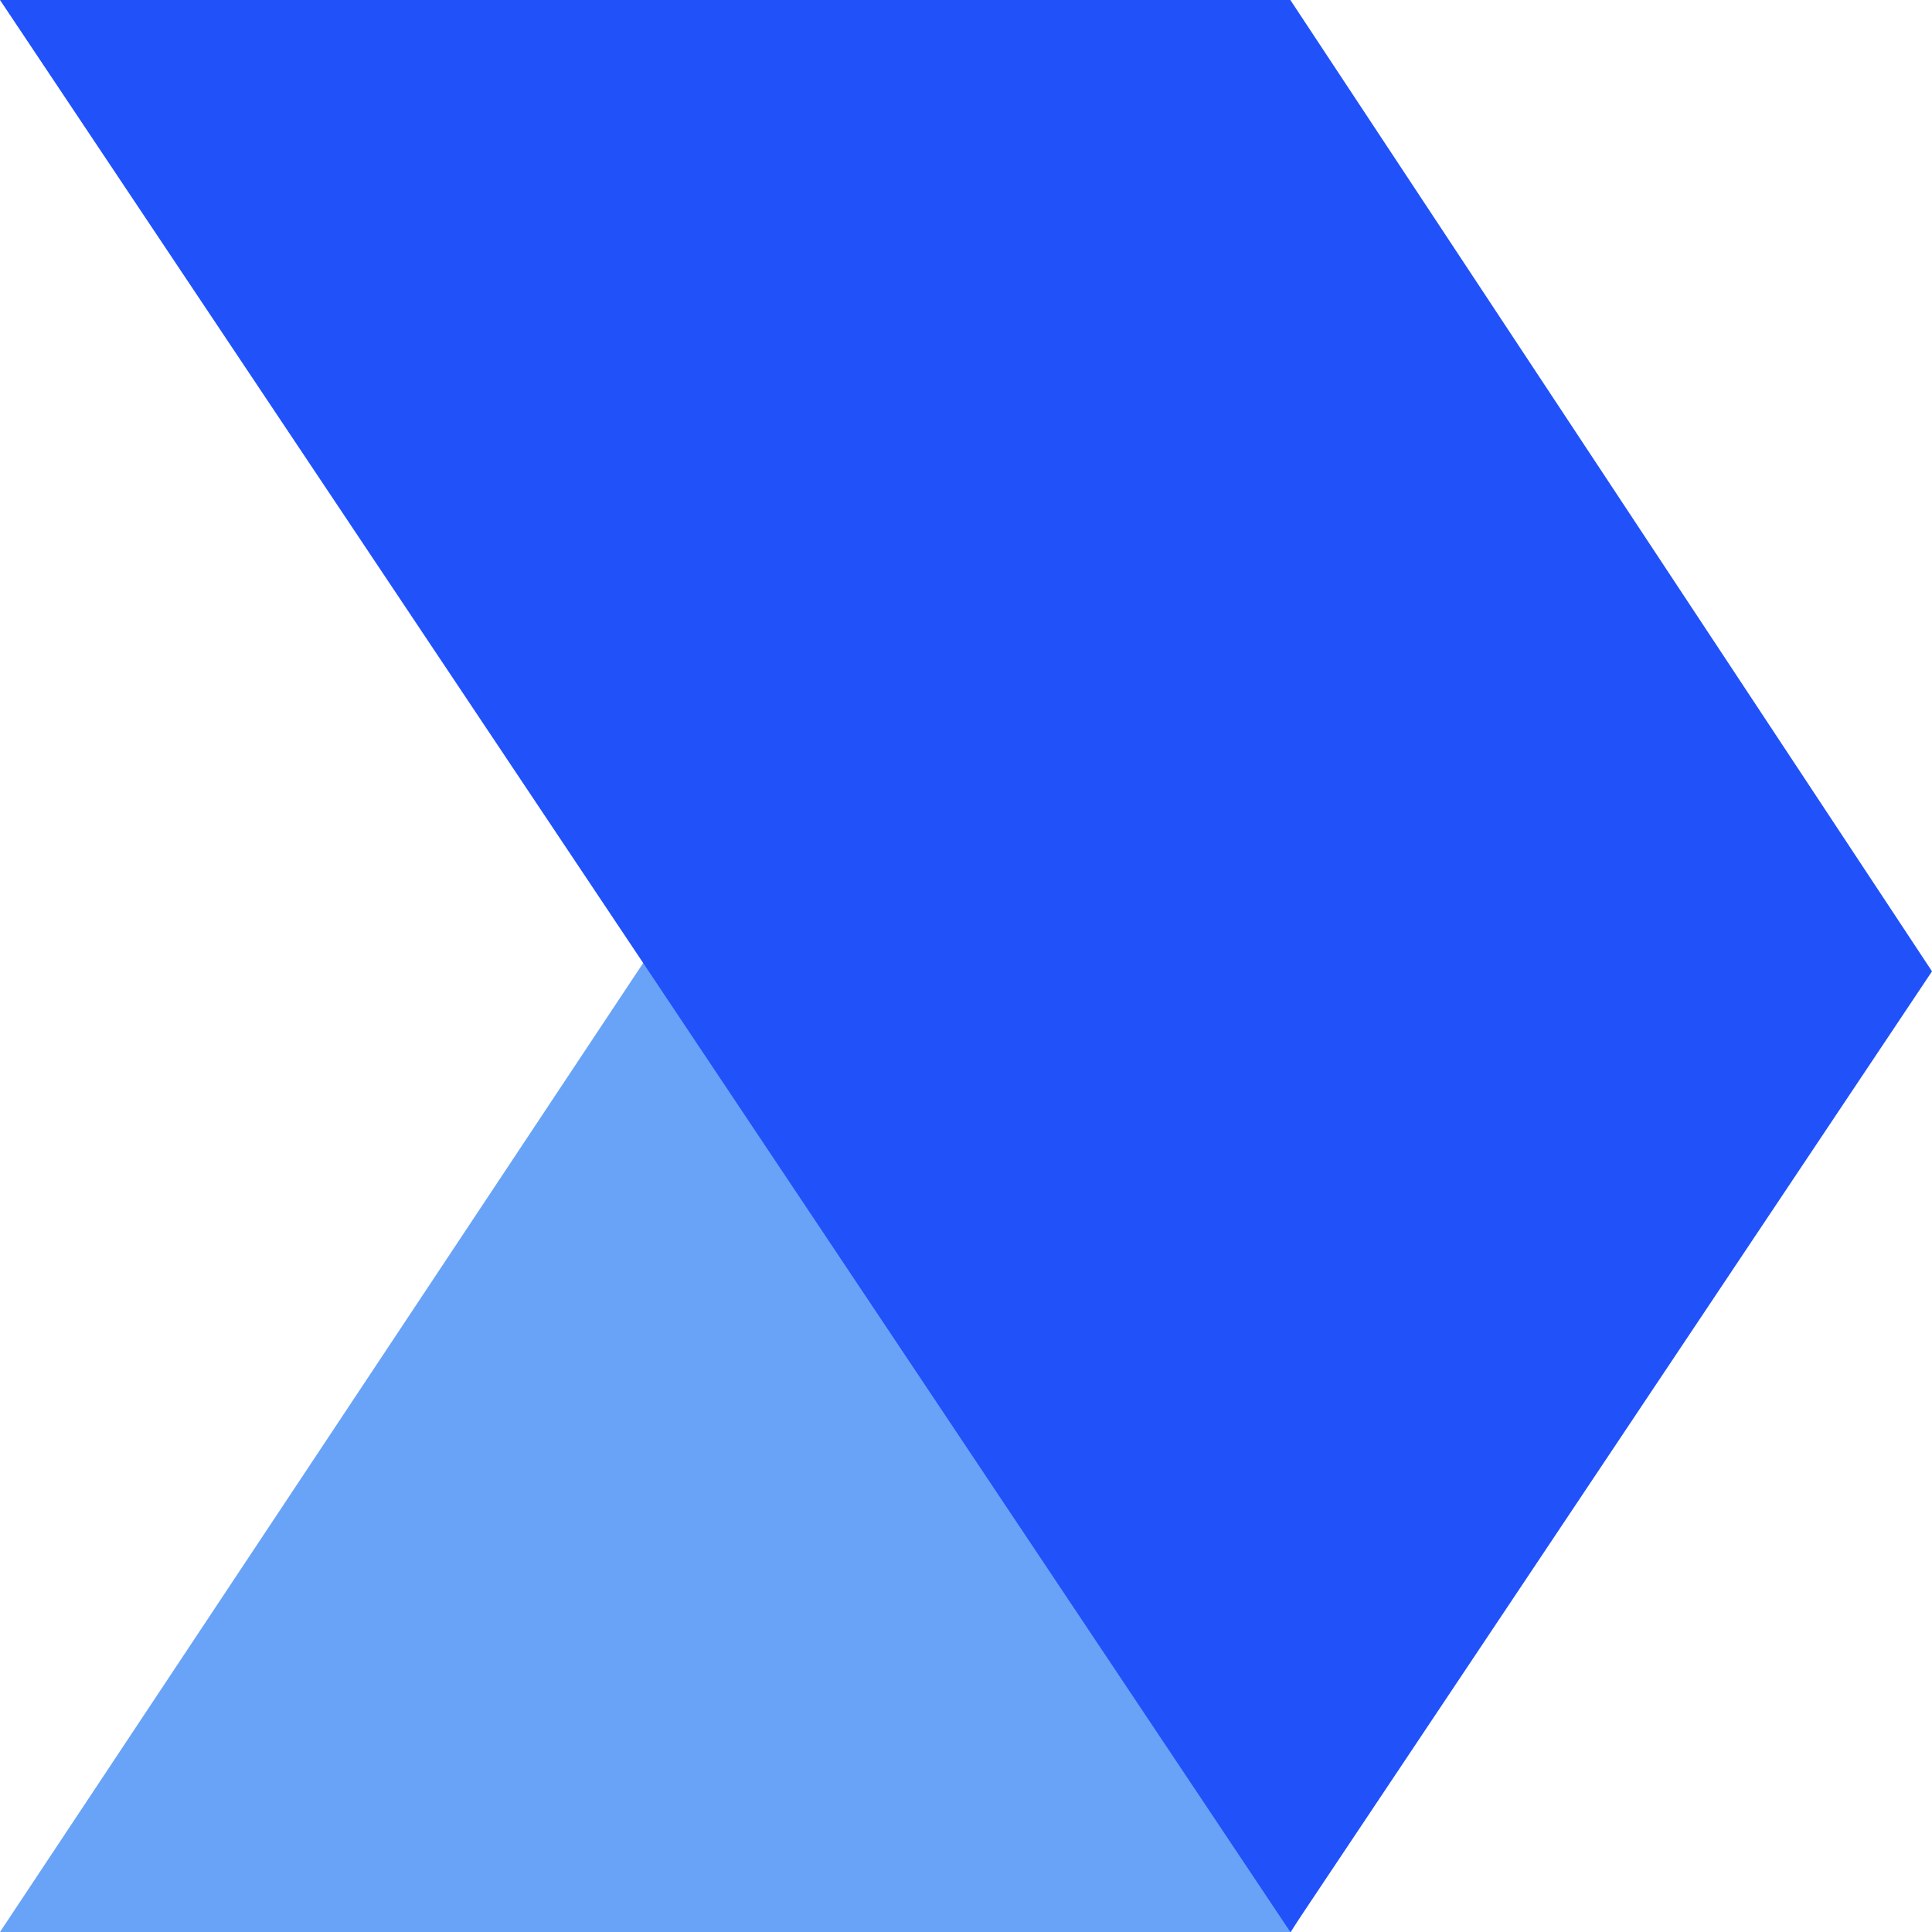
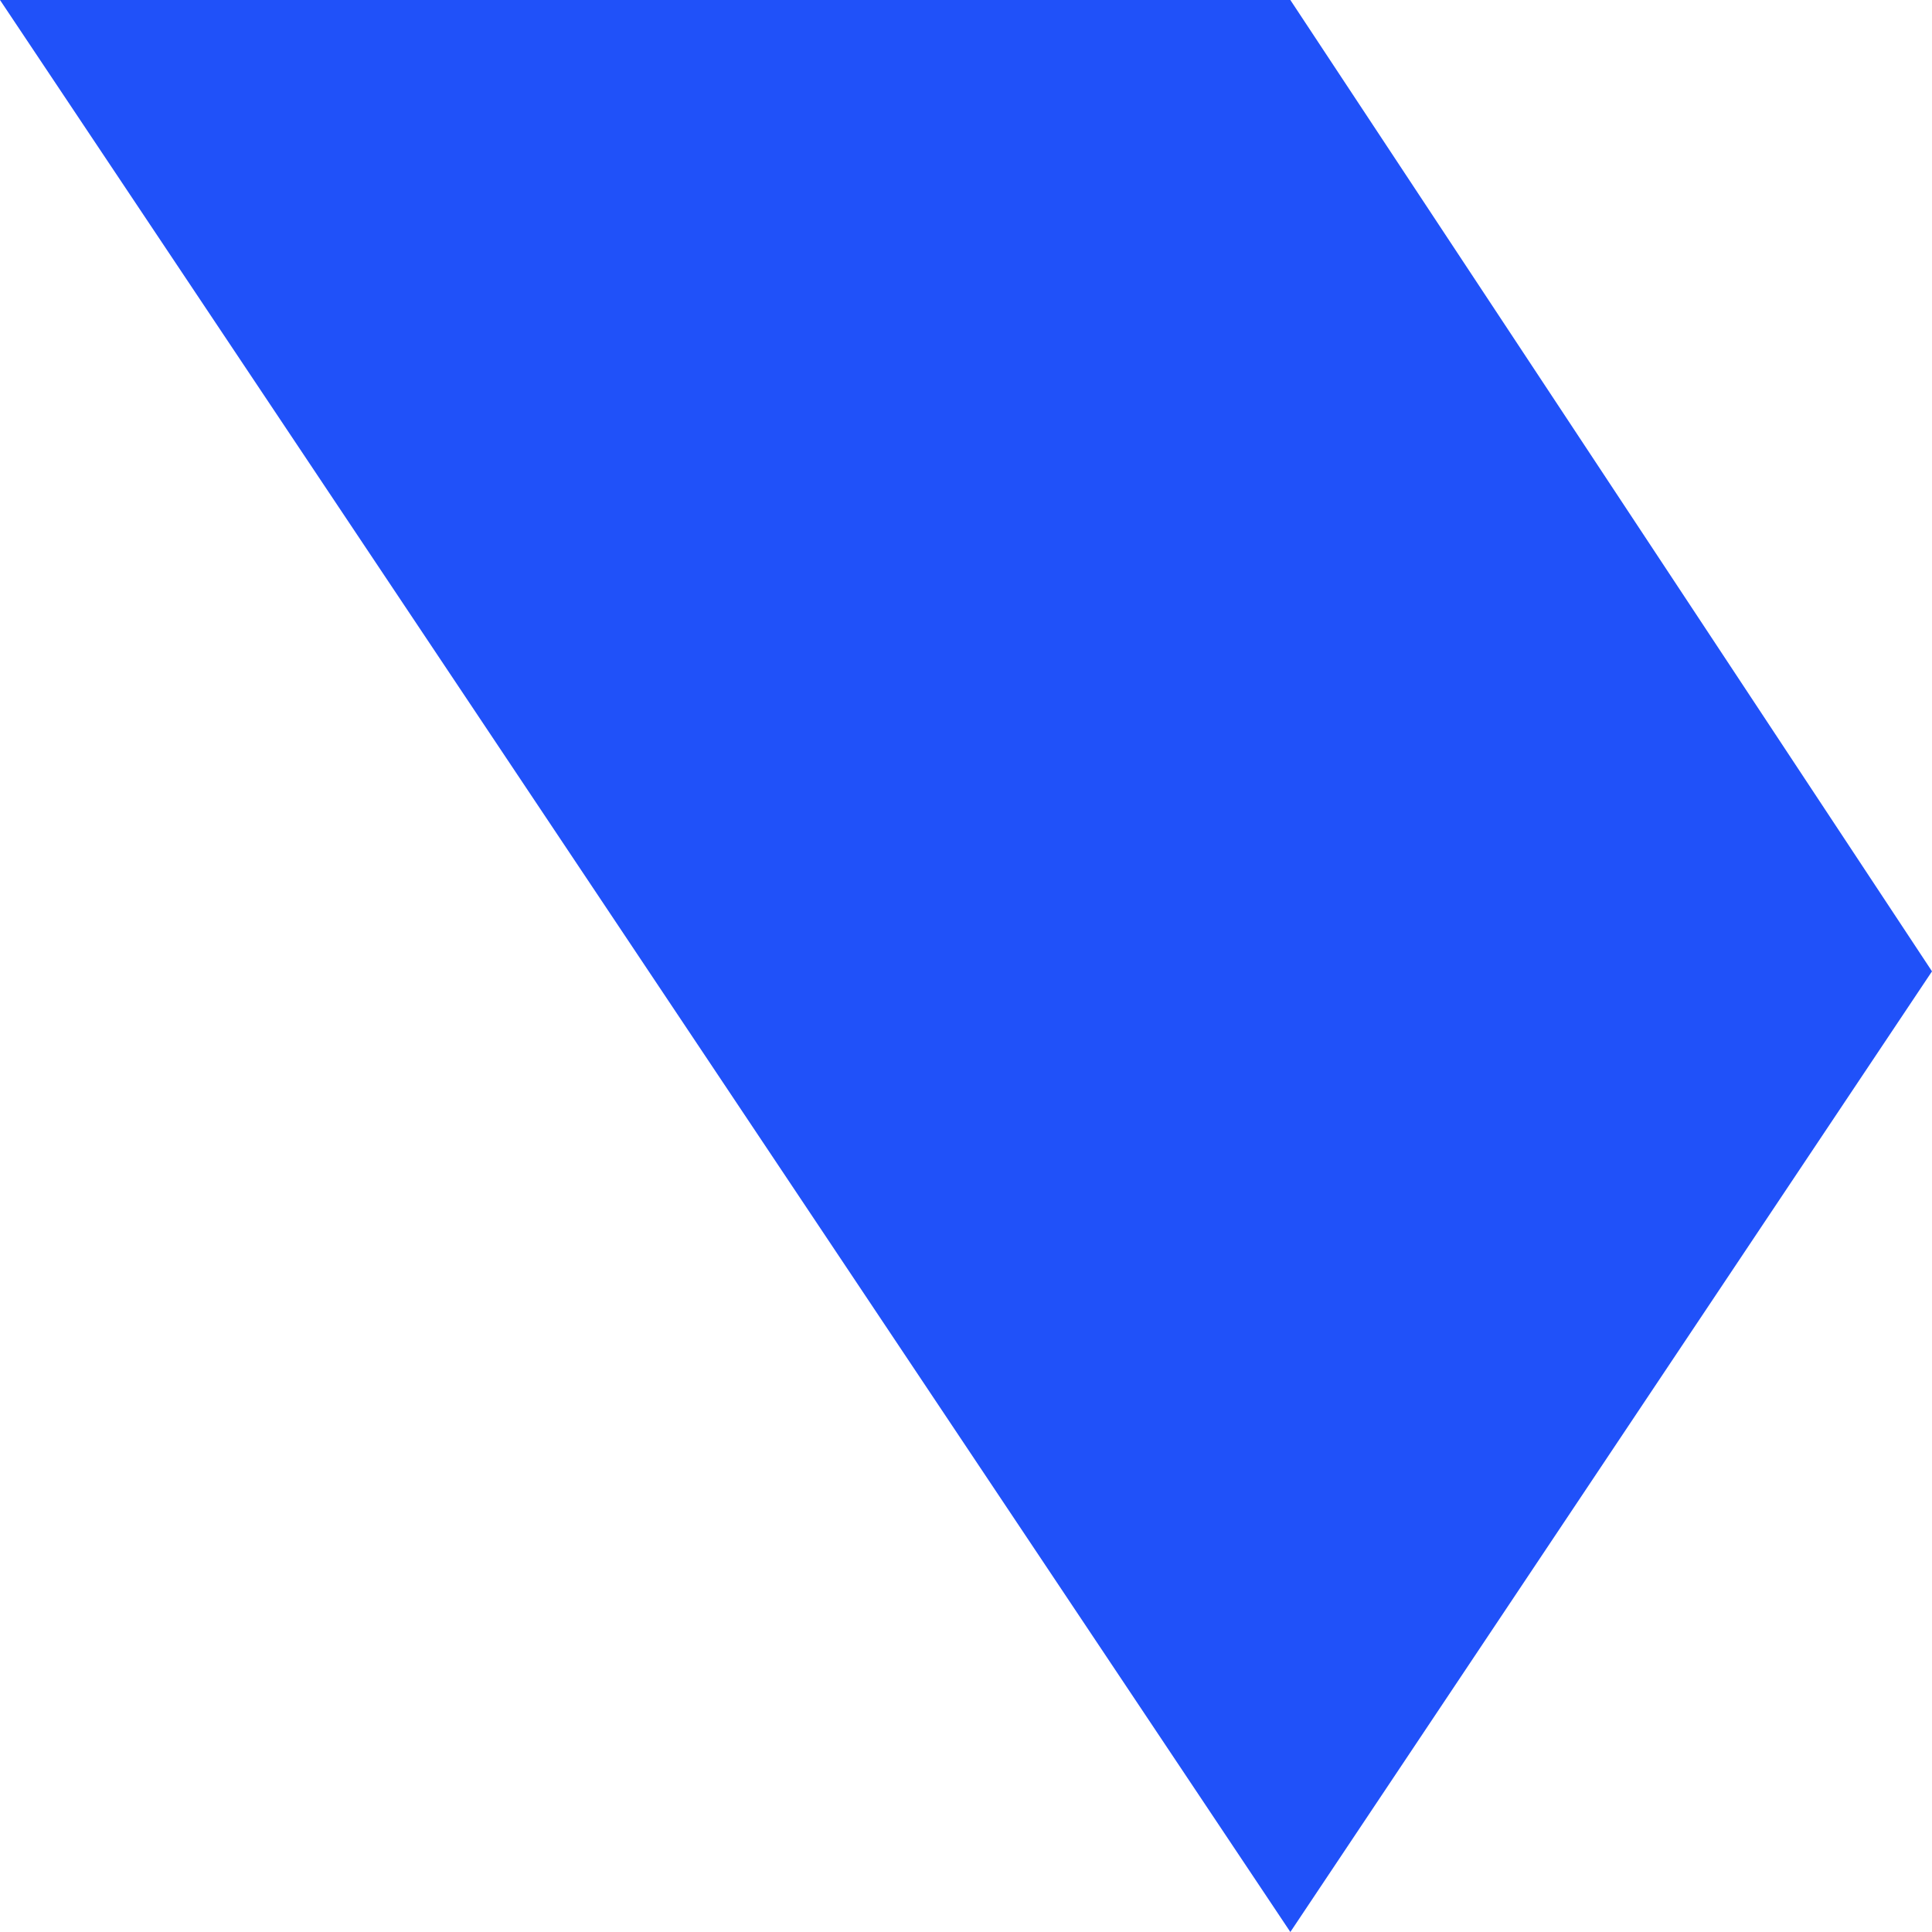
<svg xmlns="http://www.w3.org/2000/svg" width="120" height="120" viewBox="0 0 120 120" fill="none">
-   <path d="M0 119.999H80.186L115.913 60.619L78.448 1.812L0 119.999Z" fill="#68A3F7" />
  <path d="M0 0H80.146L120 60.332L80.146 120L0 0Z" fill="#2051F9" />
</svg>